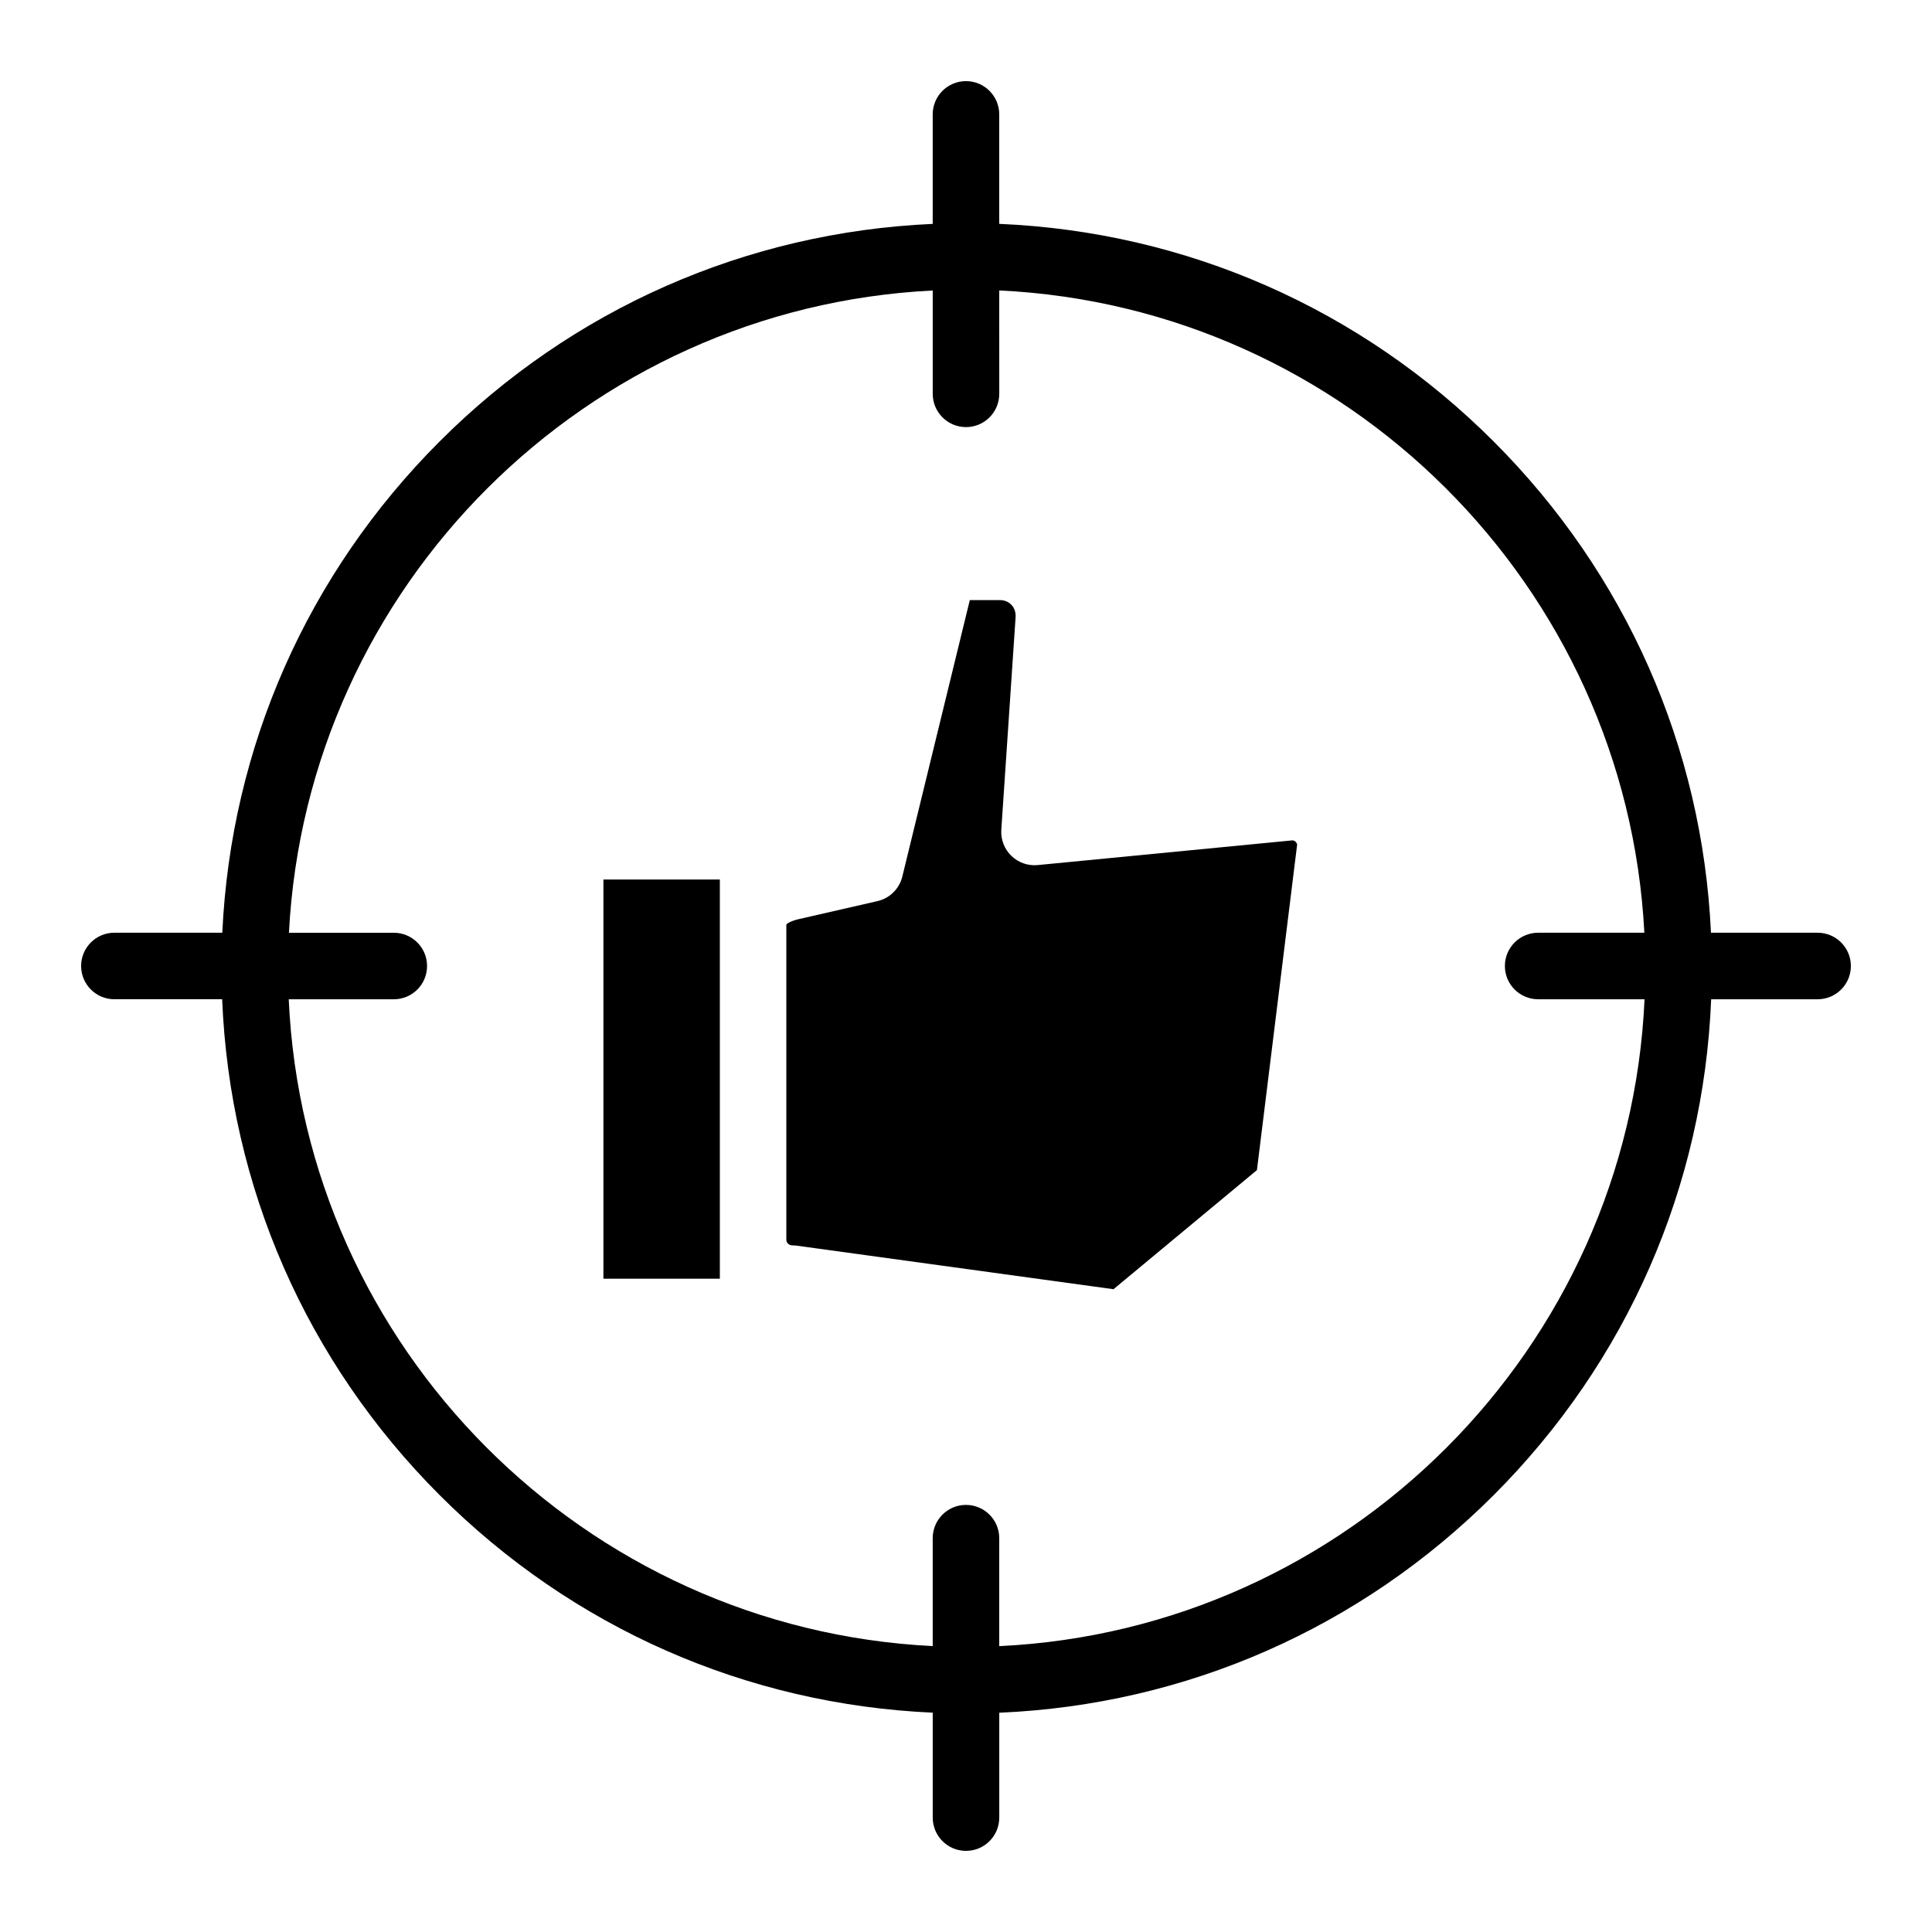
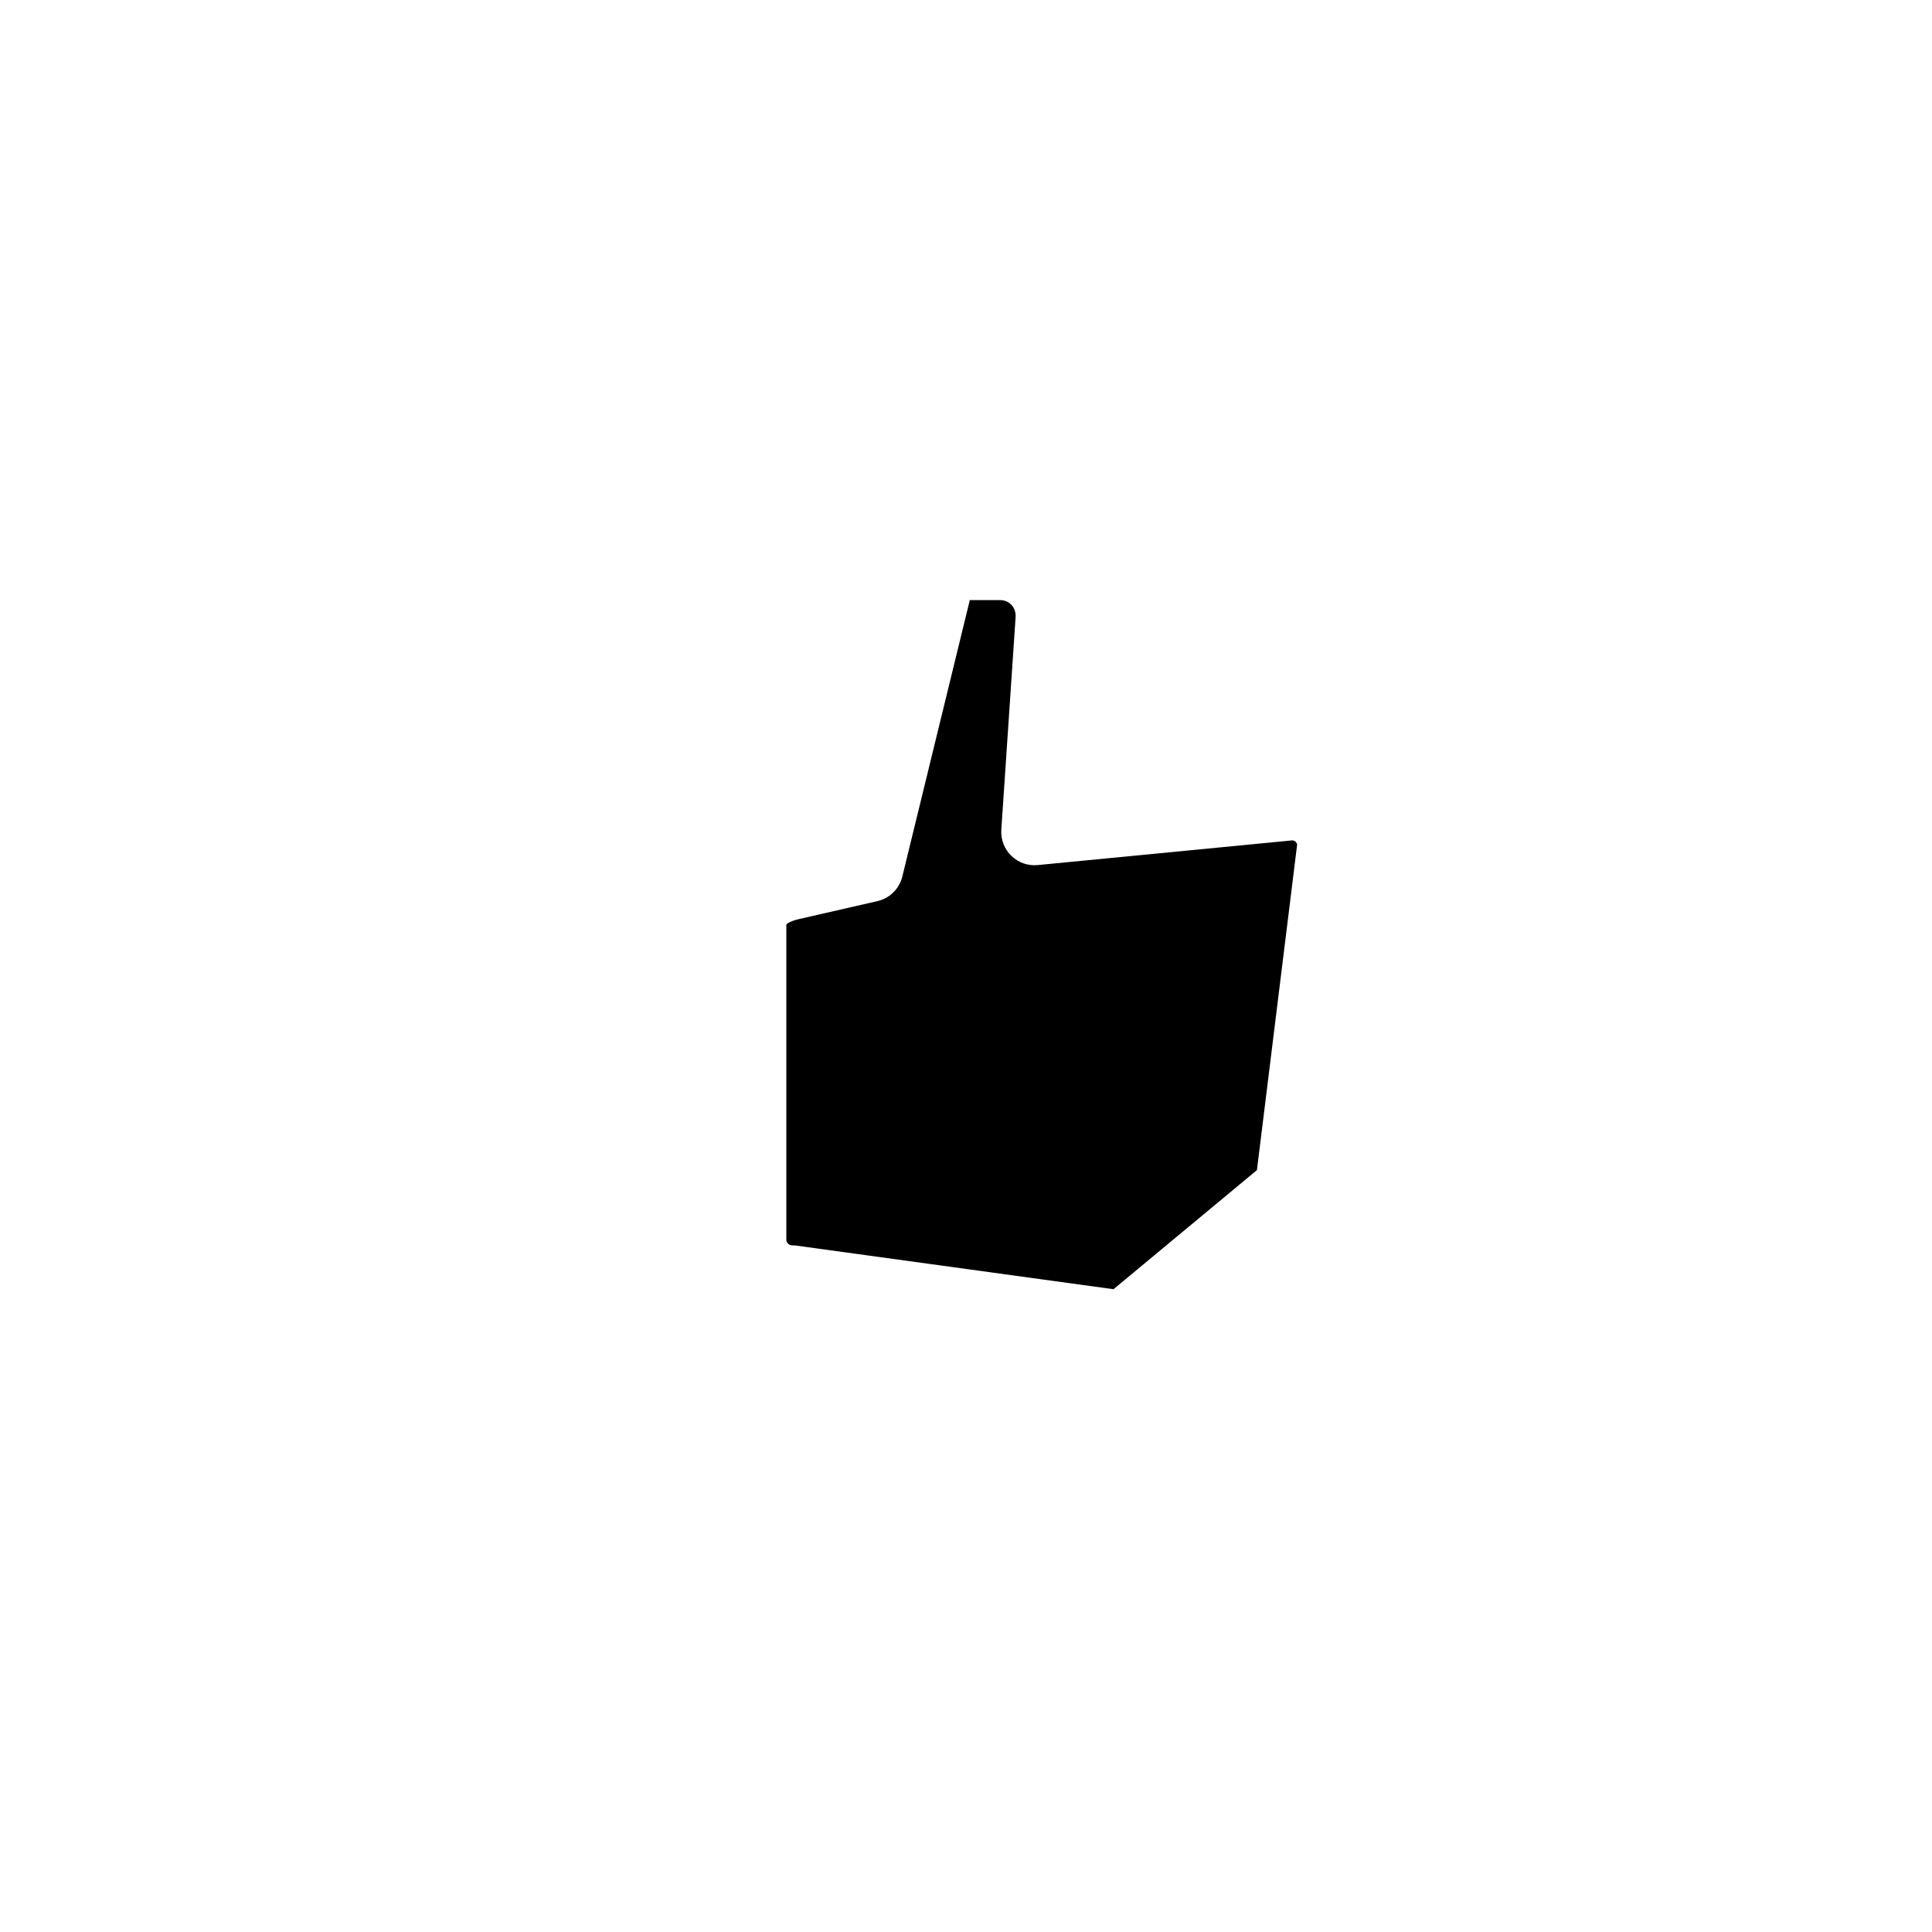
<svg xmlns="http://www.w3.org/2000/svg" fill="#000000" width="800px" height="800px" version="1.1" viewBox="144 144 512 512">
  <g>
-     <path d="m303.91 377.08h30.855v105.79h-30.855z" />
    <path d="m413.14 307.62c0.094-1.297-0.289-2.457-1.078-3.305-0.547-0.586-1.527-1.285-3.098-1.285h-7.953l-17.887 73.273c-0.793 3.242-3.344 5.758-6.598 6.504l-20.621 4.719c-2.293 0.504-3.516 1.277-3.516 1.543v0.039 83.488c0 0.766 0.723 1.438 1.551 1.438 0.402 0 0.801 0.027 1.199 0.082l83.949 11.539 38.012-31.566 10.656-86.27c-0.121-0.574-0.582-1.027-1.164-1.121l-67.586 6.555c-2.578 0.25-5.133-0.645-6.992-2.449-1.859-1.805-2.828-4.332-2.656-6.914z" />
-     <path d="m625.68 391.18h-28.254c-2.297-49.211-22.547-95.148-57.617-130.21-35.254-35.254-81.496-55.527-131-57.645v-29.012c0-4.867-3.949-8.816-8.816-8.816-4.867 0-8.816 3.945-8.816 8.816v29.02c-49.371 2.199-95.477 22.461-130.65 57.633-35.07 35.07-55.32 81.008-57.617 130.21l-28.602 0.004c-4.867 0-8.812 3.945-8.812 8.816 0 4.867 3.949 8.816 8.816 8.816h28.562c2.016 49.668 22.305 96.074 57.66 131.43 35.172 35.172 81.277 55.434 130.65 57.633v27.809c0 4.867 3.949 8.816 8.816 8.816 4.867 0 8.816-3.945 8.816-8.816v-27.793c49.504-2.117 95.742-22.391 131-57.645 35.355-35.355 55.641-81.762 57.66-131.43h28.211c4.867 0 8.816-3.945 8.816-8.816-0.008-4.875-3.957-8.82-8.824-8.82zm-216.87 189.06v-28.609c0-4.867-3.949-8.816-8.816-8.816-4.867 0-8.816 3.945-8.816 8.816v28.598c-92.289-4.566-166.49-79.023-170.66-171.41h27.844c4.867 0 8.816-3.945 8.816-8.816 0-4.867-3.945-8.816-8.816-8.816h-27.789c4.762-91.828 78.723-165.65 170.61-170.2v27.383c0 4.867 3.949 8.816 8.816 8.816s8.816-3.945 8.816-8.816l-0.004-27.398c92.047 4.375 166.19 78.27 170.96 170.21h-28.145c-4.867 0-8.816 3.945-8.816 8.816 0 4.867 3.945 8.816 8.816 8.816h28.195c-4.176 92.504-78.559 167.03-171.01 171.43z" />
  </g>
</svg>